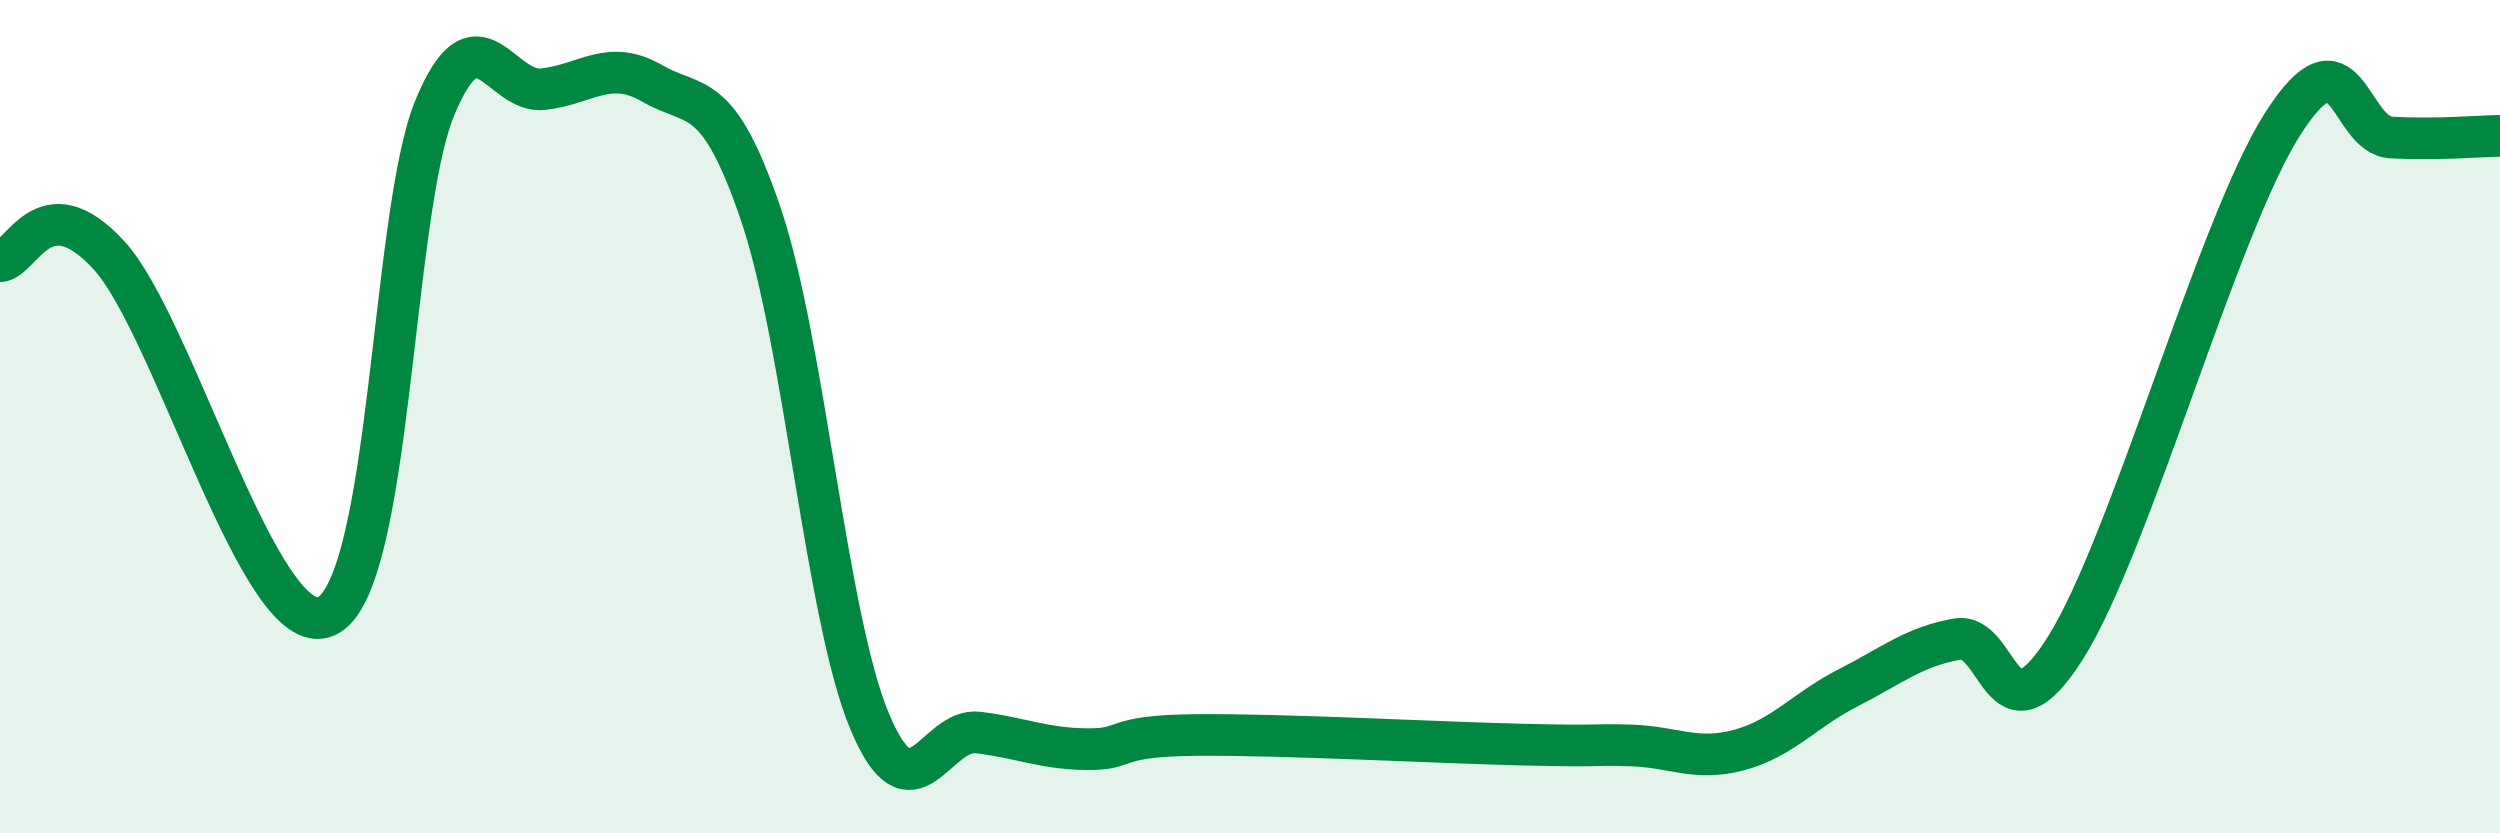
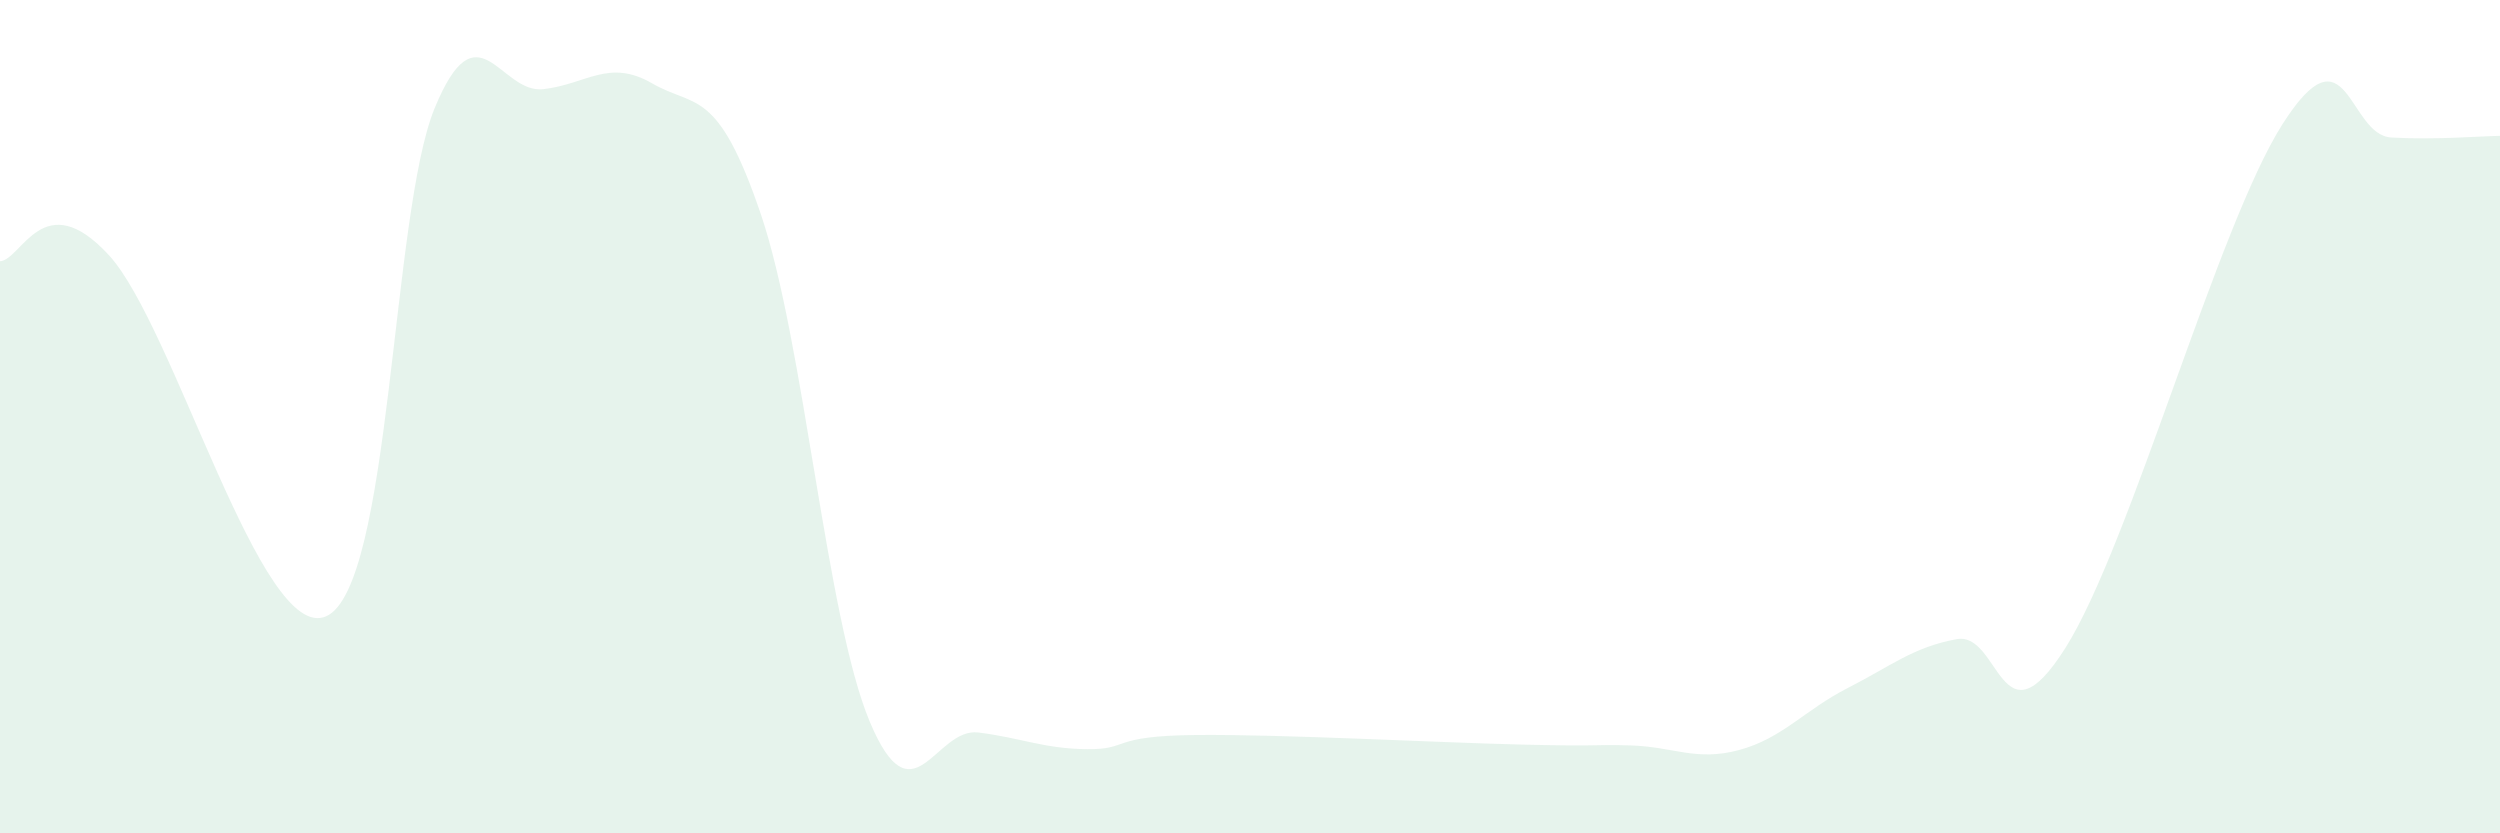
<svg xmlns="http://www.w3.org/2000/svg" width="60" height="20" viewBox="0 0 60 20">
  <path d="M 0,6.27 C 0.52,6.24 1.04,4.42 2.61,6.12 C 4.18,7.82 6.27,15.49 7.83,14.79 C 9.39,14.09 9.39,5.13 10.43,2.6 C 11.47,0.07 12,2.26 13.04,2.14 C 14.08,2.02 14.61,1.4 15.65,2 C 16.69,2.6 17.22,2.08 18.26,5.14 C 19.3,8.2 19.83,14.82 20.87,17.31 C 21.91,19.8 22.44,17.45 23.48,17.58 C 24.52,17.71 25.05,17.97 26.09,17.98 C 27.13,17.99 26.61,17.66 28.7,17.64 C 30.79,17.62 34.43,17.82 36.52,17.87 C 38.61,17.92 38.09,17.86 39.13,17.89 C 40.17,17.92 40.7,18.28 41.74,18 C 42.78,17.72 43.31,17.04 44.35,16.51 C 45.39,15.98 45.92,15.53 46.96,15.34 C 48,15.15 48.01,18.02 49.57,15.55 C 51.13,13.08 53.22,5.43 54.78,2.98 C 56.34,0.53 56.35,3.24 57.39,3.3 C 58.43,3.36 59.48,3.27 60,3.26L60 20L0 20Z" fill="#008740" opacity="0.1" stroke-linecap="round" stroke-linejoin="round" />
-   <path d="M 0,6.27 C 0.52,6.24 1.04,4.42 2.61,6.12 C 4.18,7.82 6.27,15.49 7.83,14.79 C 9.39,14.09 9.39,5.13 10.43,2.6 C 11.47,0.07 12,2.26 13.04,2.14 C 14.08,2.02 14.61,1.4 15.65,2 C 16.69,2.6 17.22,2.08 18.26,5.14 C 19.3,8.2 19.83,14.82 20.87,17.31 C 21.91,19.8 22.44,17.45 23.48,17.58 C 24.52,17.71 25.05,17.97 26.09,17.98 C 27.13,17.99 26.61,17.66 28.7,17.64 C 30.79,17.62 34.43,17.82 36.52,17.87 C 38.61,17.92 38.09,17.86 39.13,17.89 C 40.17,17.92 40.7,18.28 41.74,18 C 42.78,17.72 43.31,17.04 44.35,16.51 C 45.39,15.98 45.92,15.53 46.96,15.34 C 48,15.15 48.01,18.02 49.57,15.55 C 51.13,13.08 53.22,5.43 54.78,2.98 C 56.34,0.53 56.35,3.24 57.39,3.3 C 58.43,3.36 59.48,3.27 60,3.26" stroke="#008740" stroke-width="1" fill="none" stroke-linecap="round" stroke-linejoin="round" />
</svg>